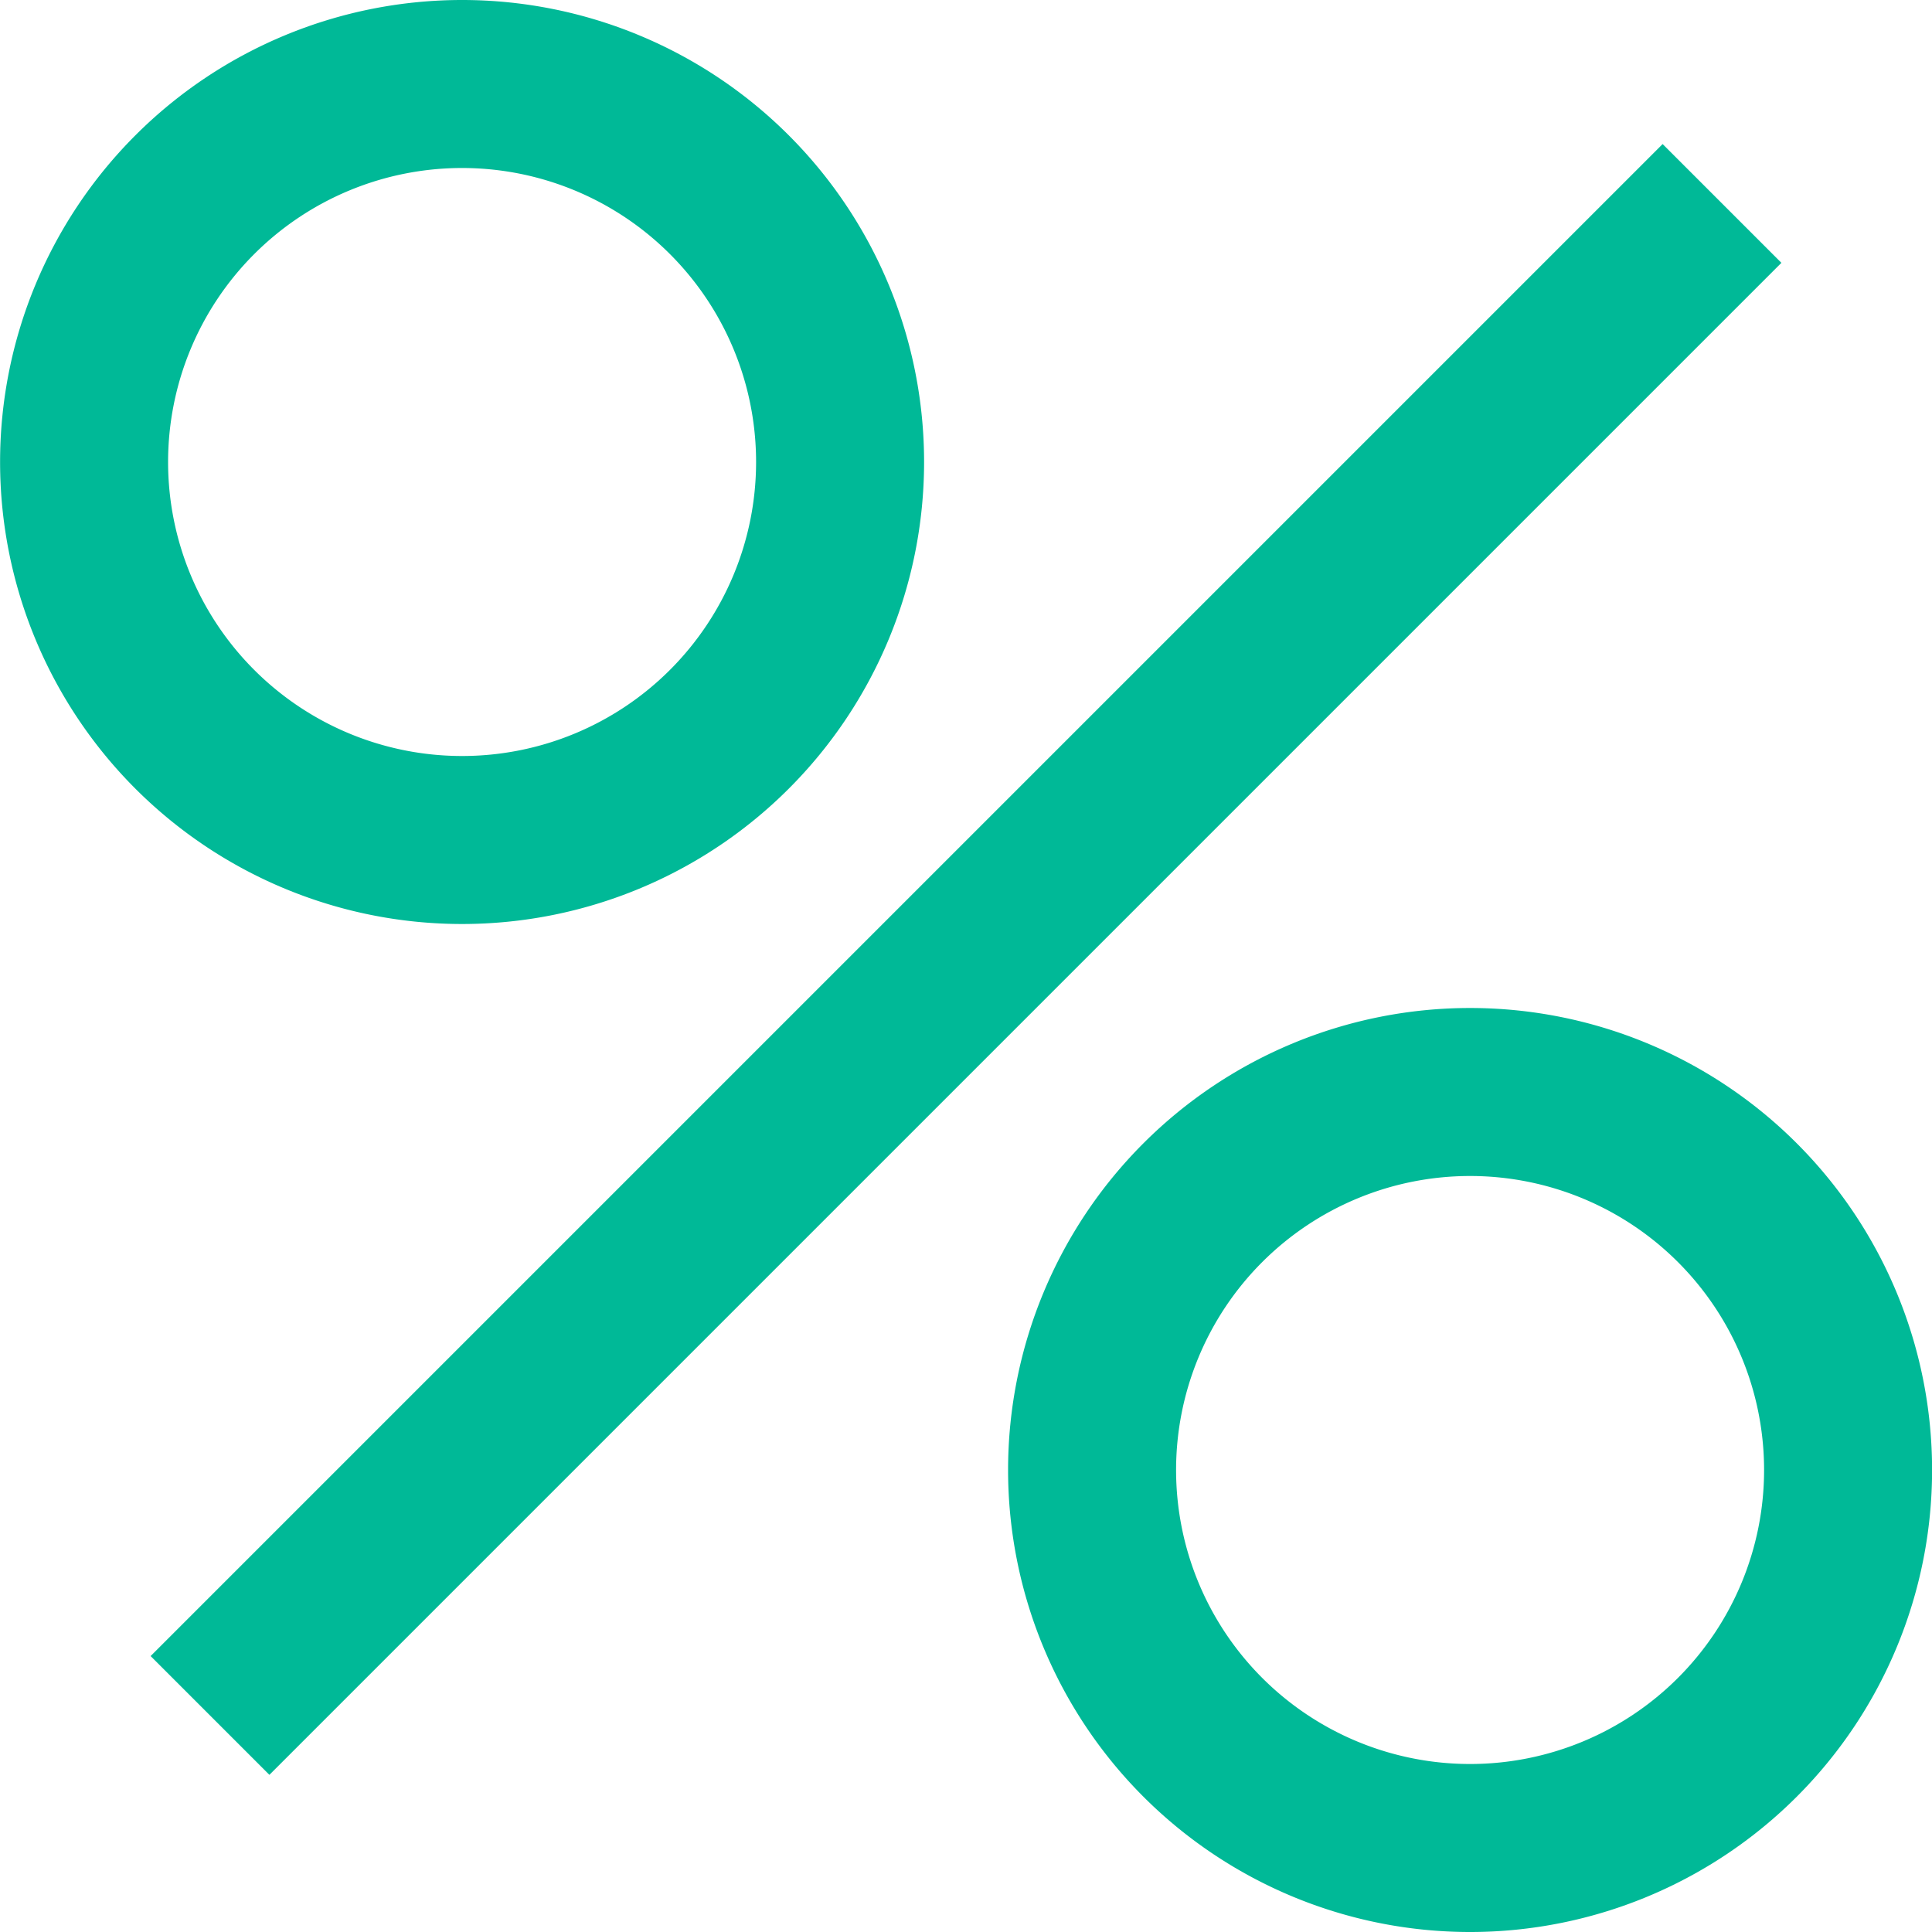
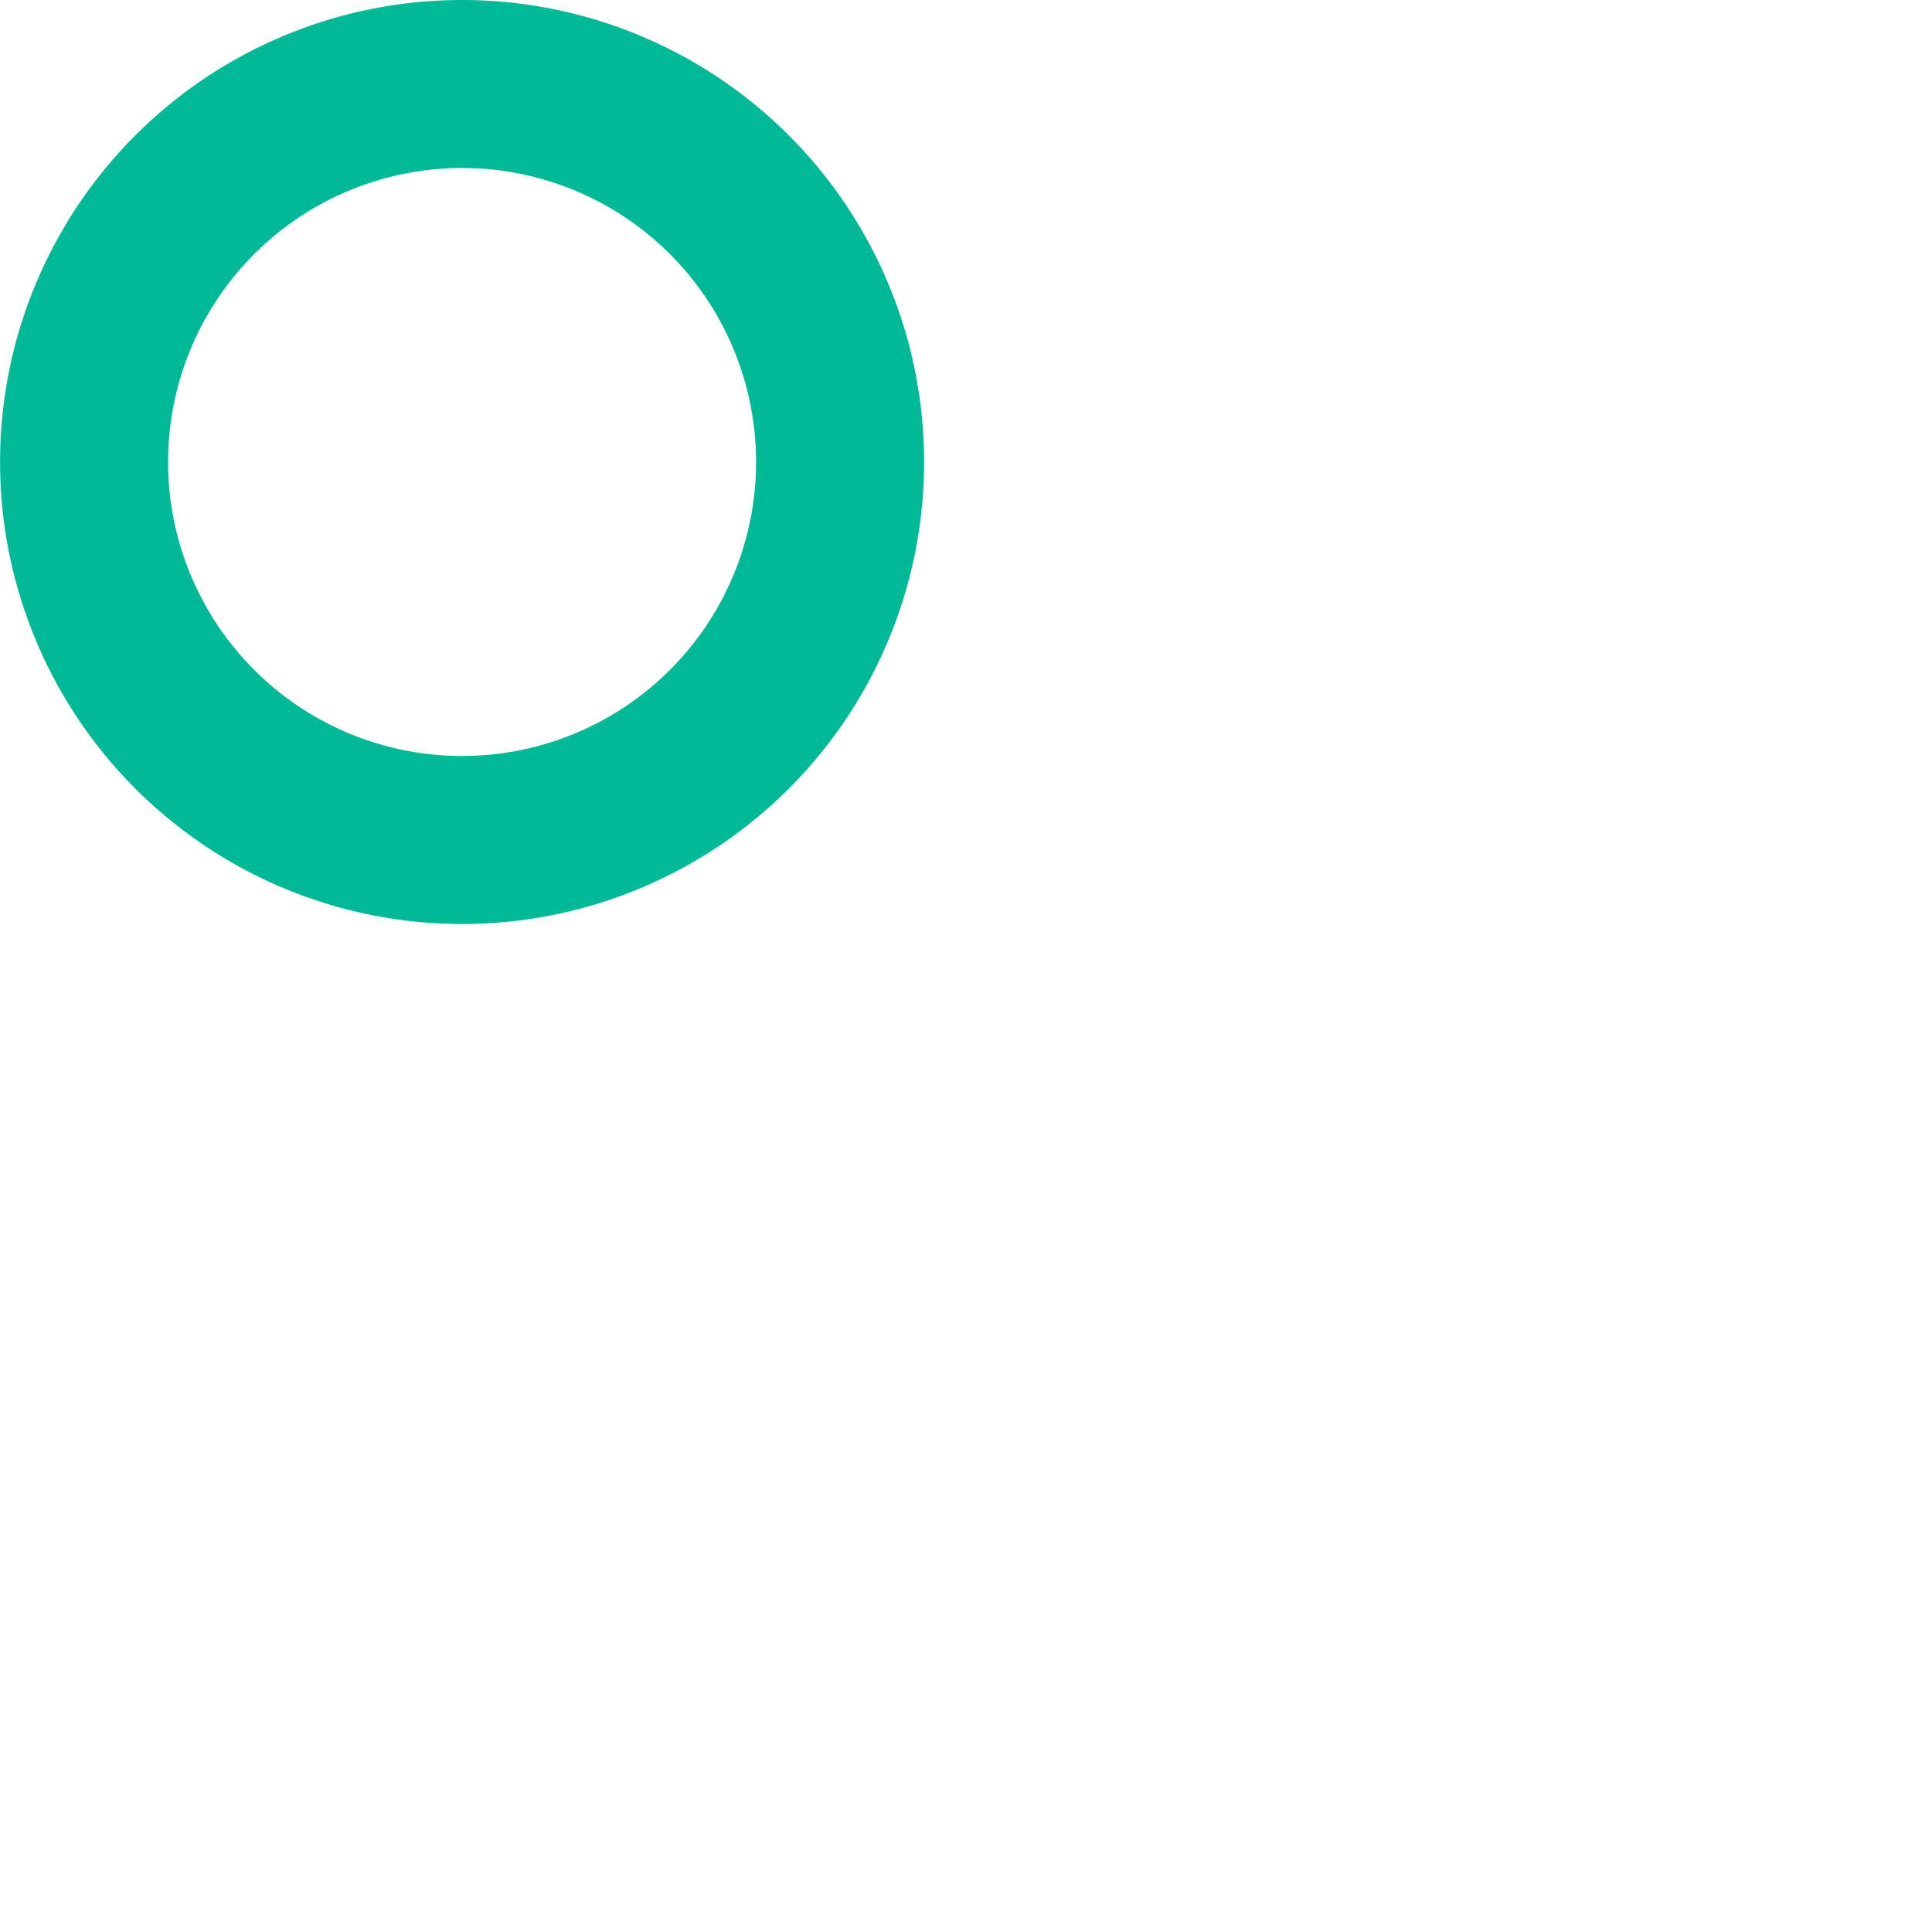
<svg xmlns="http://www.w3.org/2000/svg" width="23" height="23" viewBox="0 0 23 23">
  <g id="icon_sale" transform="translate(17642.43 13695.429)">
    <g id="Group_2235" data-name="Group 2235" transform="translate(-17642.43 -13695.429)">
      <path id="Ellipse_244" data-name="Ellipse 244" d="M5.5,2A3.5,3.5,0,1,0,9,5.5,3.5,3.5,0,0,0,5.5,2m0-2A5.5,5.5,0,1,1,0,5.5,5.5,5.5,0,0,1,5.5,0Z" transform="translate(0.001)" fill="#00b997" />
-       <path id="Ellipse_245" data-name="Ellipse 245" d="M5.5,2A3.5,3.5,0,1,0,9,5.5,3.5,3.5,0,0,0,5.5,2m0-2A5.5,5.5,0,1,1,0,5.5,5.5,5.5,0,0,1,5.5,0Z" transform="translate(12.001 12)" fill="#00b997" />
    </g>
-     <path id="Line_234" data-name="Line 234" d="M.707,18.707-.707,17.293l18-18L18.707.707Z" transform="translate(-17639.93 -13693.007)" fill="#00b997" />
  </g>
</svg>